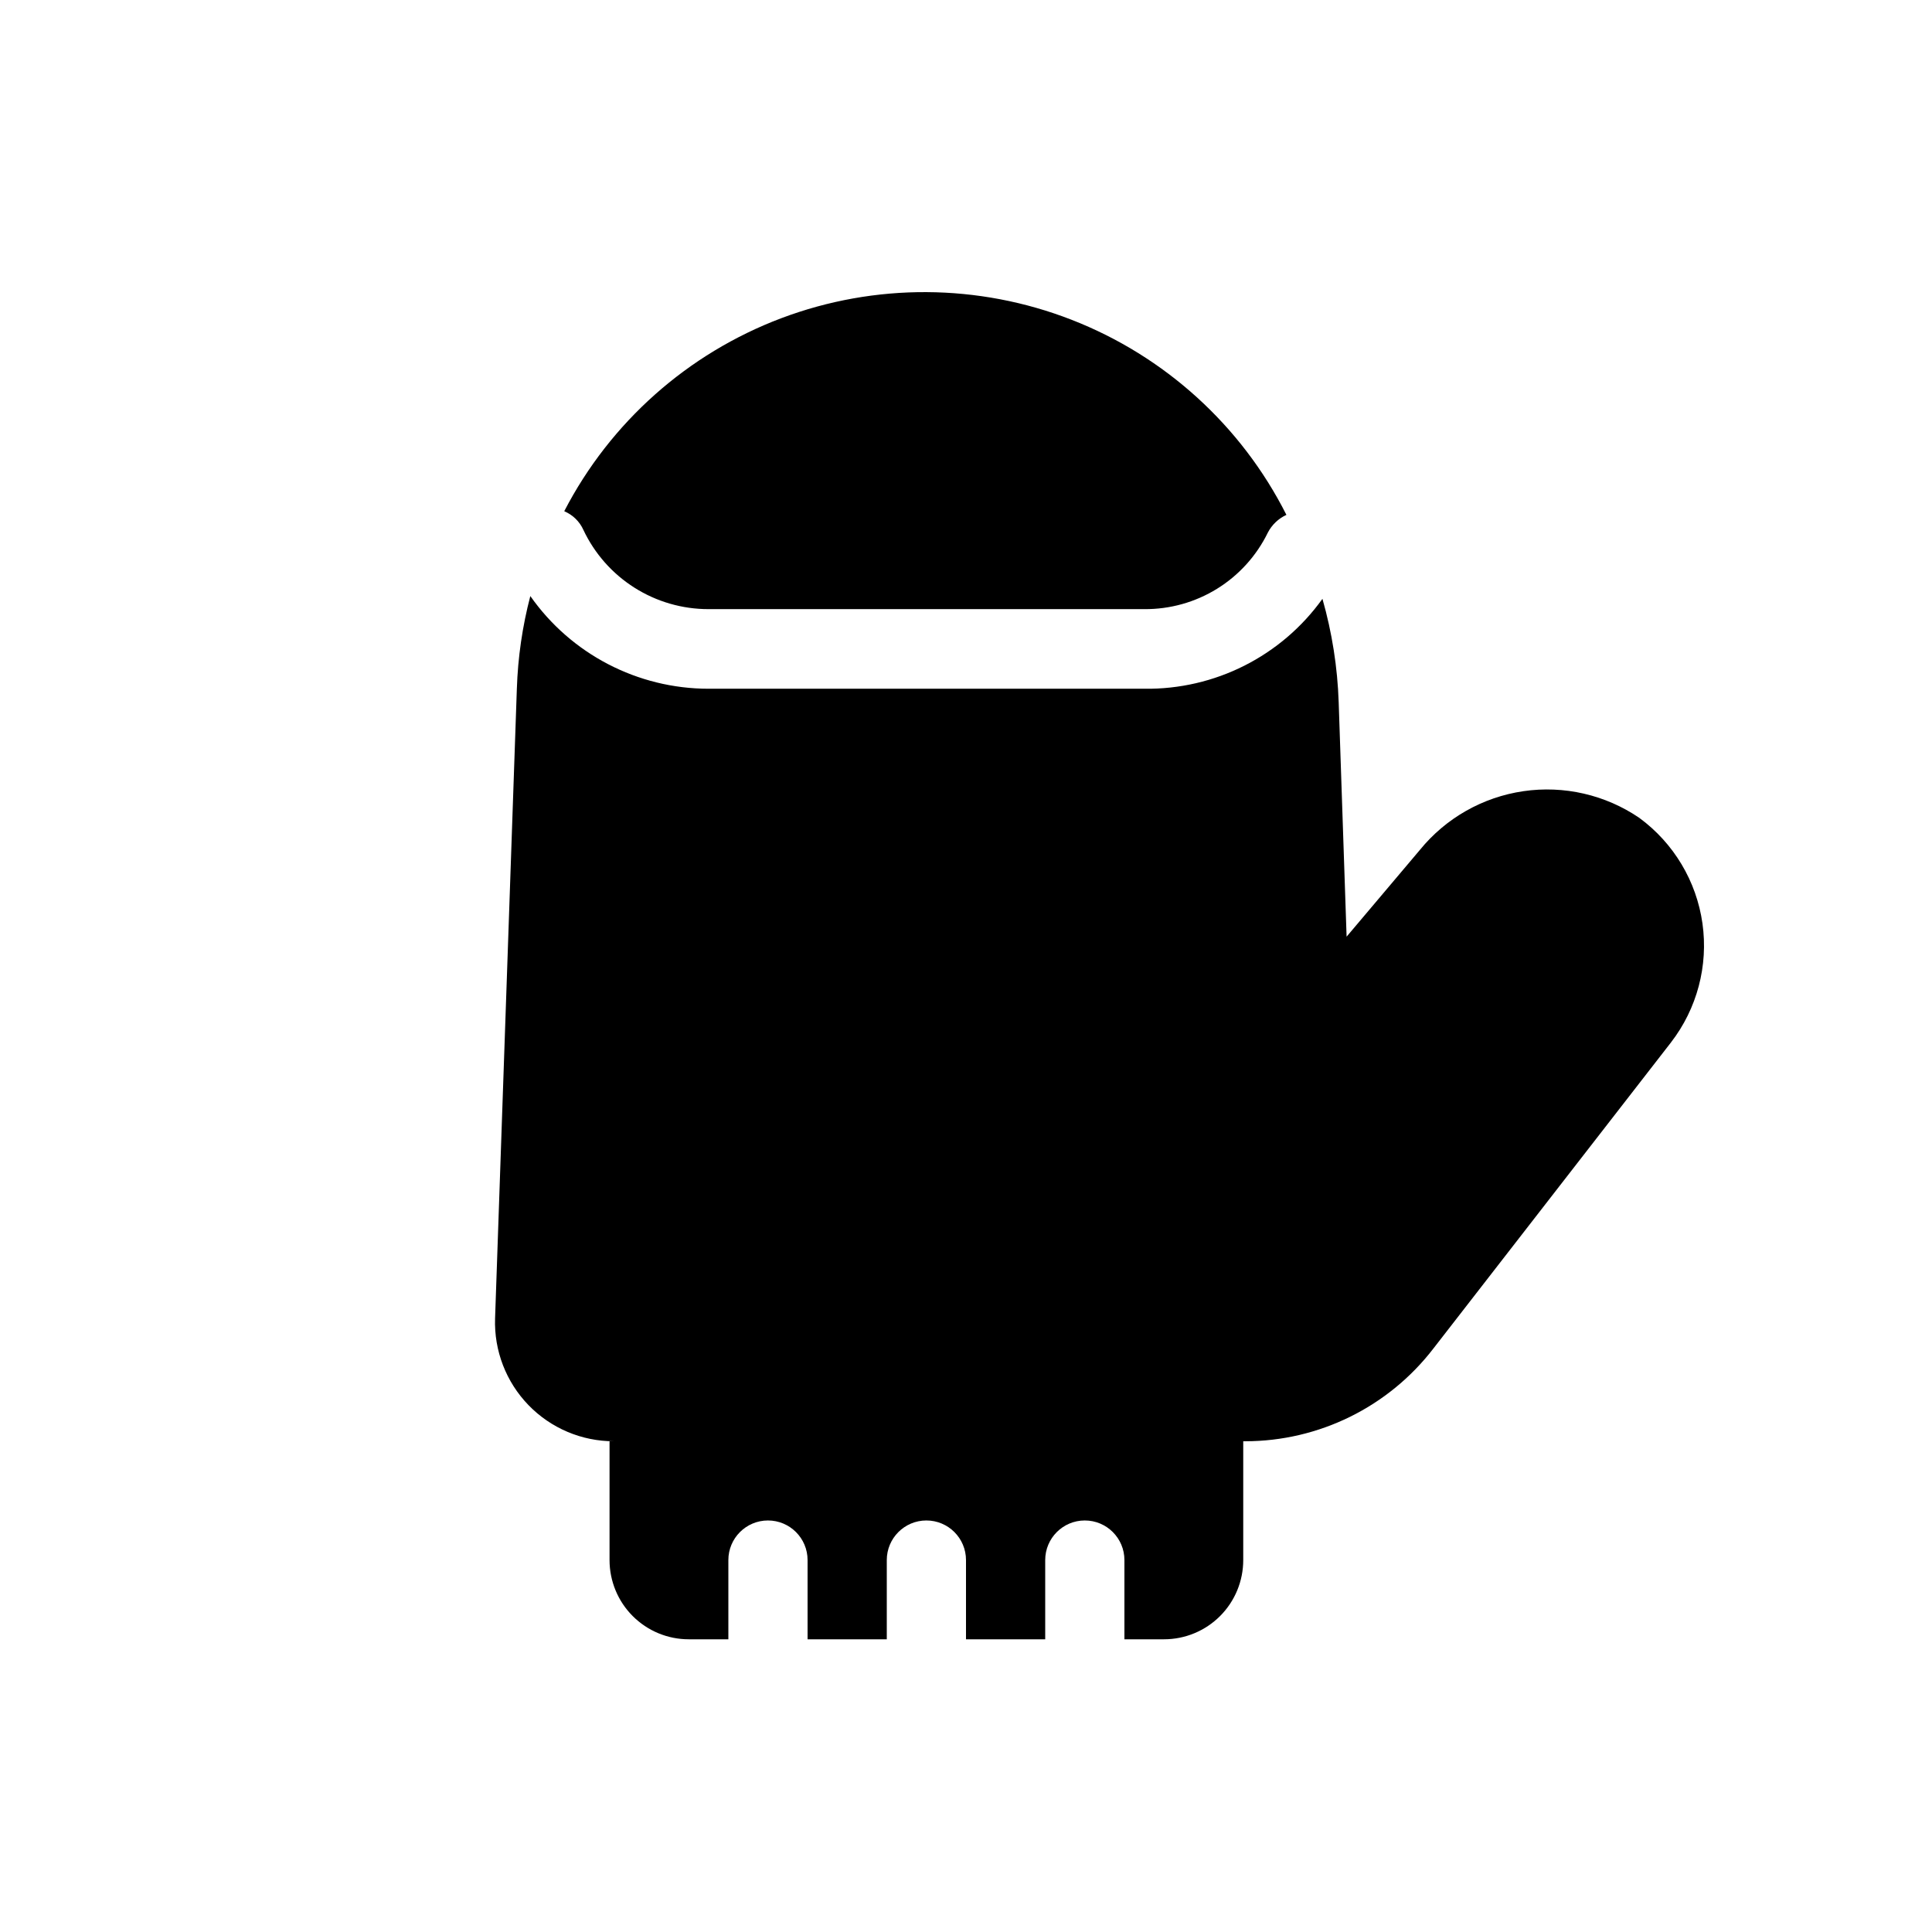
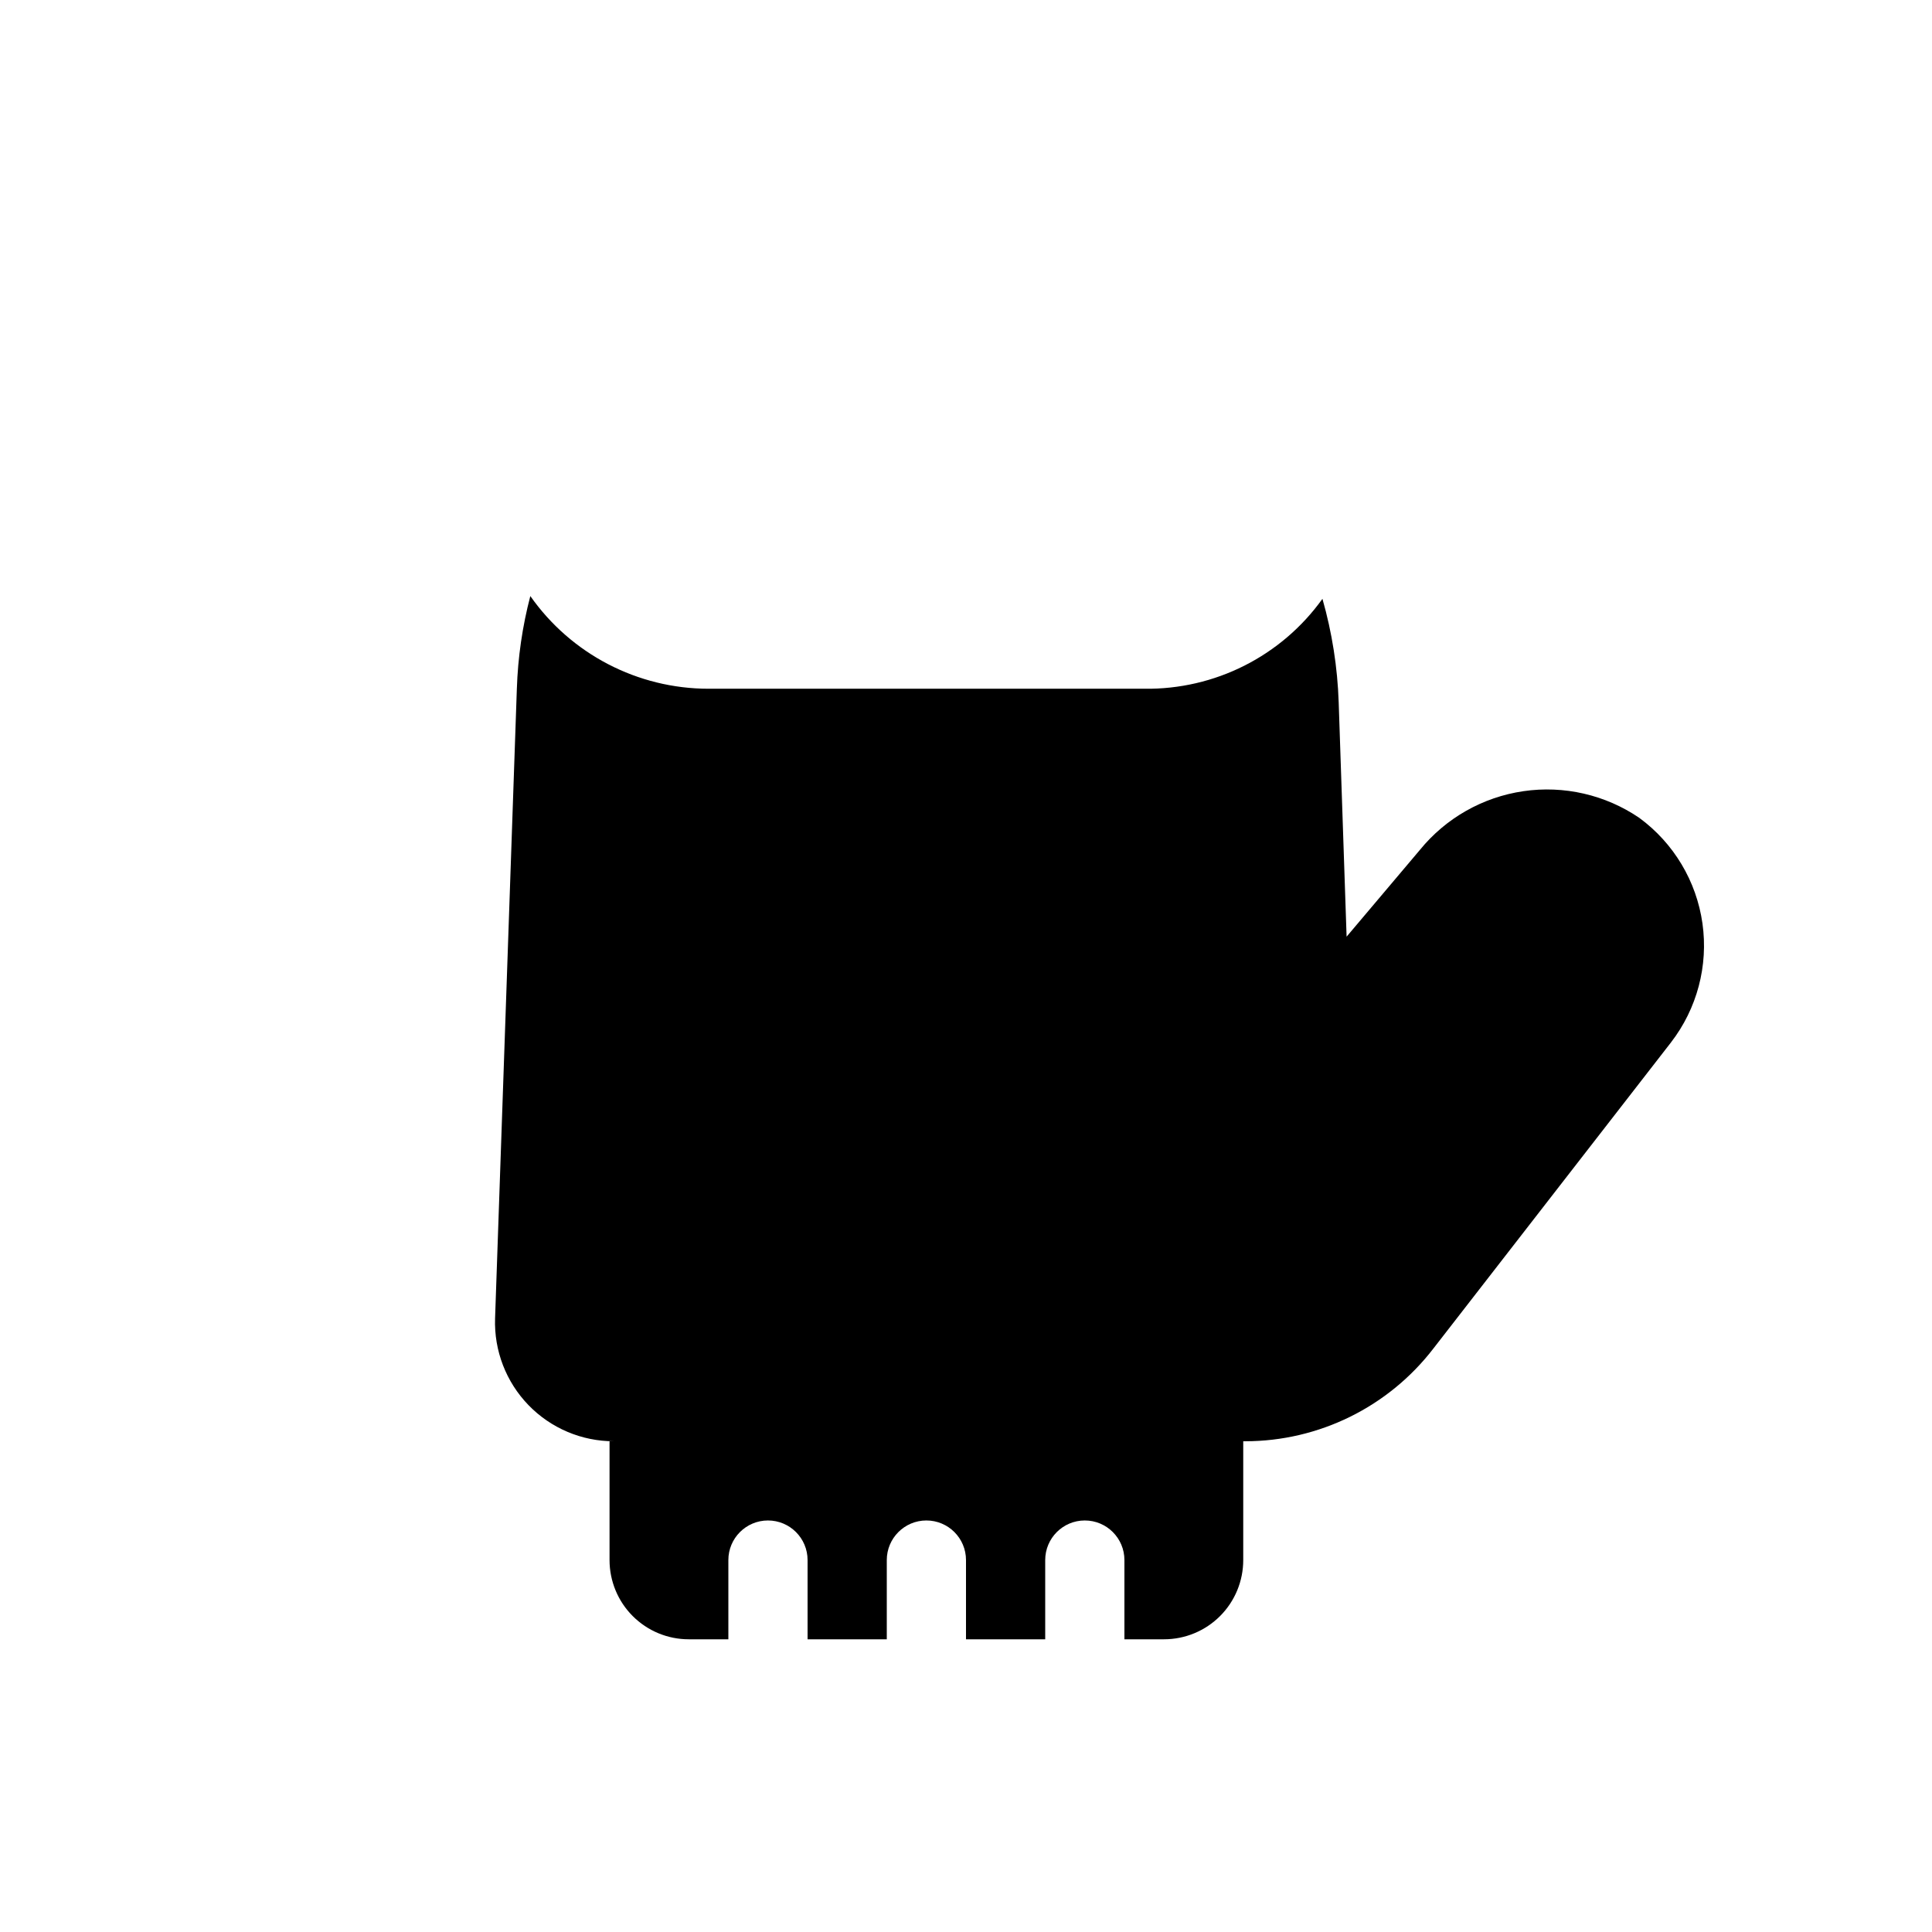
<svg xmlns="http://www.w3.org/2000/svg" fill="#000000" width="800px" height="800px" version="1.1" viewBox="144 144 512 512">
  <g>
-     <path d="m293.57 279.5c2.238 0.949 4.039 2.711 5.035 4.934 2.969 6.285 7.664 11.598 13.535 15.312 5.875 3.719 12.684 5.688 19.633 5.68h115.46c6.812 0.059 13.504-1.816 19.301-5.398 5.793-3.586 10.457-8.738 13.445-14.859 1.074-2.082 2.809-3.742 4.934-4.723-11.949-23.668-32.227-42.082-56.934-51.703-24.707-9.621-52.098-9.773-76.906-0.422-24.812 9.352-45.289 27.539-57.5 51.074z" />
    <path d="m578.43 360.74c-8.996-6.121-19.961-8.641-30.727-7.066-10.77 1.574-20.551 7.129-27.422 15.57l-19.418 22.984-2.098-62.137c-0.312-9.273-1.758-18.473-4.305-27.395-10.891 15.199-28.535 24.098-47.23 23.828h-115.46c-18.805-0.008-36.426-9.172-47.23-24.562-2.106 8.027-3.301 16.266-3.57 24.562l-5.773 166.89c-0.281 8.531 2.91 16.812 8.844 22.945 5.938 6.137 14.109 9.598 22.645 9.59h-1.152v31.488c0 5.57 2.211 10.91 6.148 14.844 3.938 3.938 9.273 6.148 14.844 6.148h10.496v-20.992c0-5.797 4.699-10.496 10.496-10.496s10.496 4.699 10.496 10.496v20.992h20.992v-20.992c0-5.797 4.699-10.496 10.496-10.496s10.496 4.699 10.496 10.496v20.992h20.992v-20.992c0-5.797 4.699-10.496 10.496-10.496s10.496 4.699 10.496 10.496v20.992h10.496c5.566 0 10.906-2.211 14.844-6.148 3.934-3.934 6.148-9.273 6.148-14.844v-31.488h0.523c19.527-0.012 37.945-9.086 49.855-24.559l62.977-81.133v-0.004c6.914-8.953 9.922-20.32 8.344-31.523-1.582-11.203-7.617-21.293-16.742-27.988z" />
  </g>
</svg>